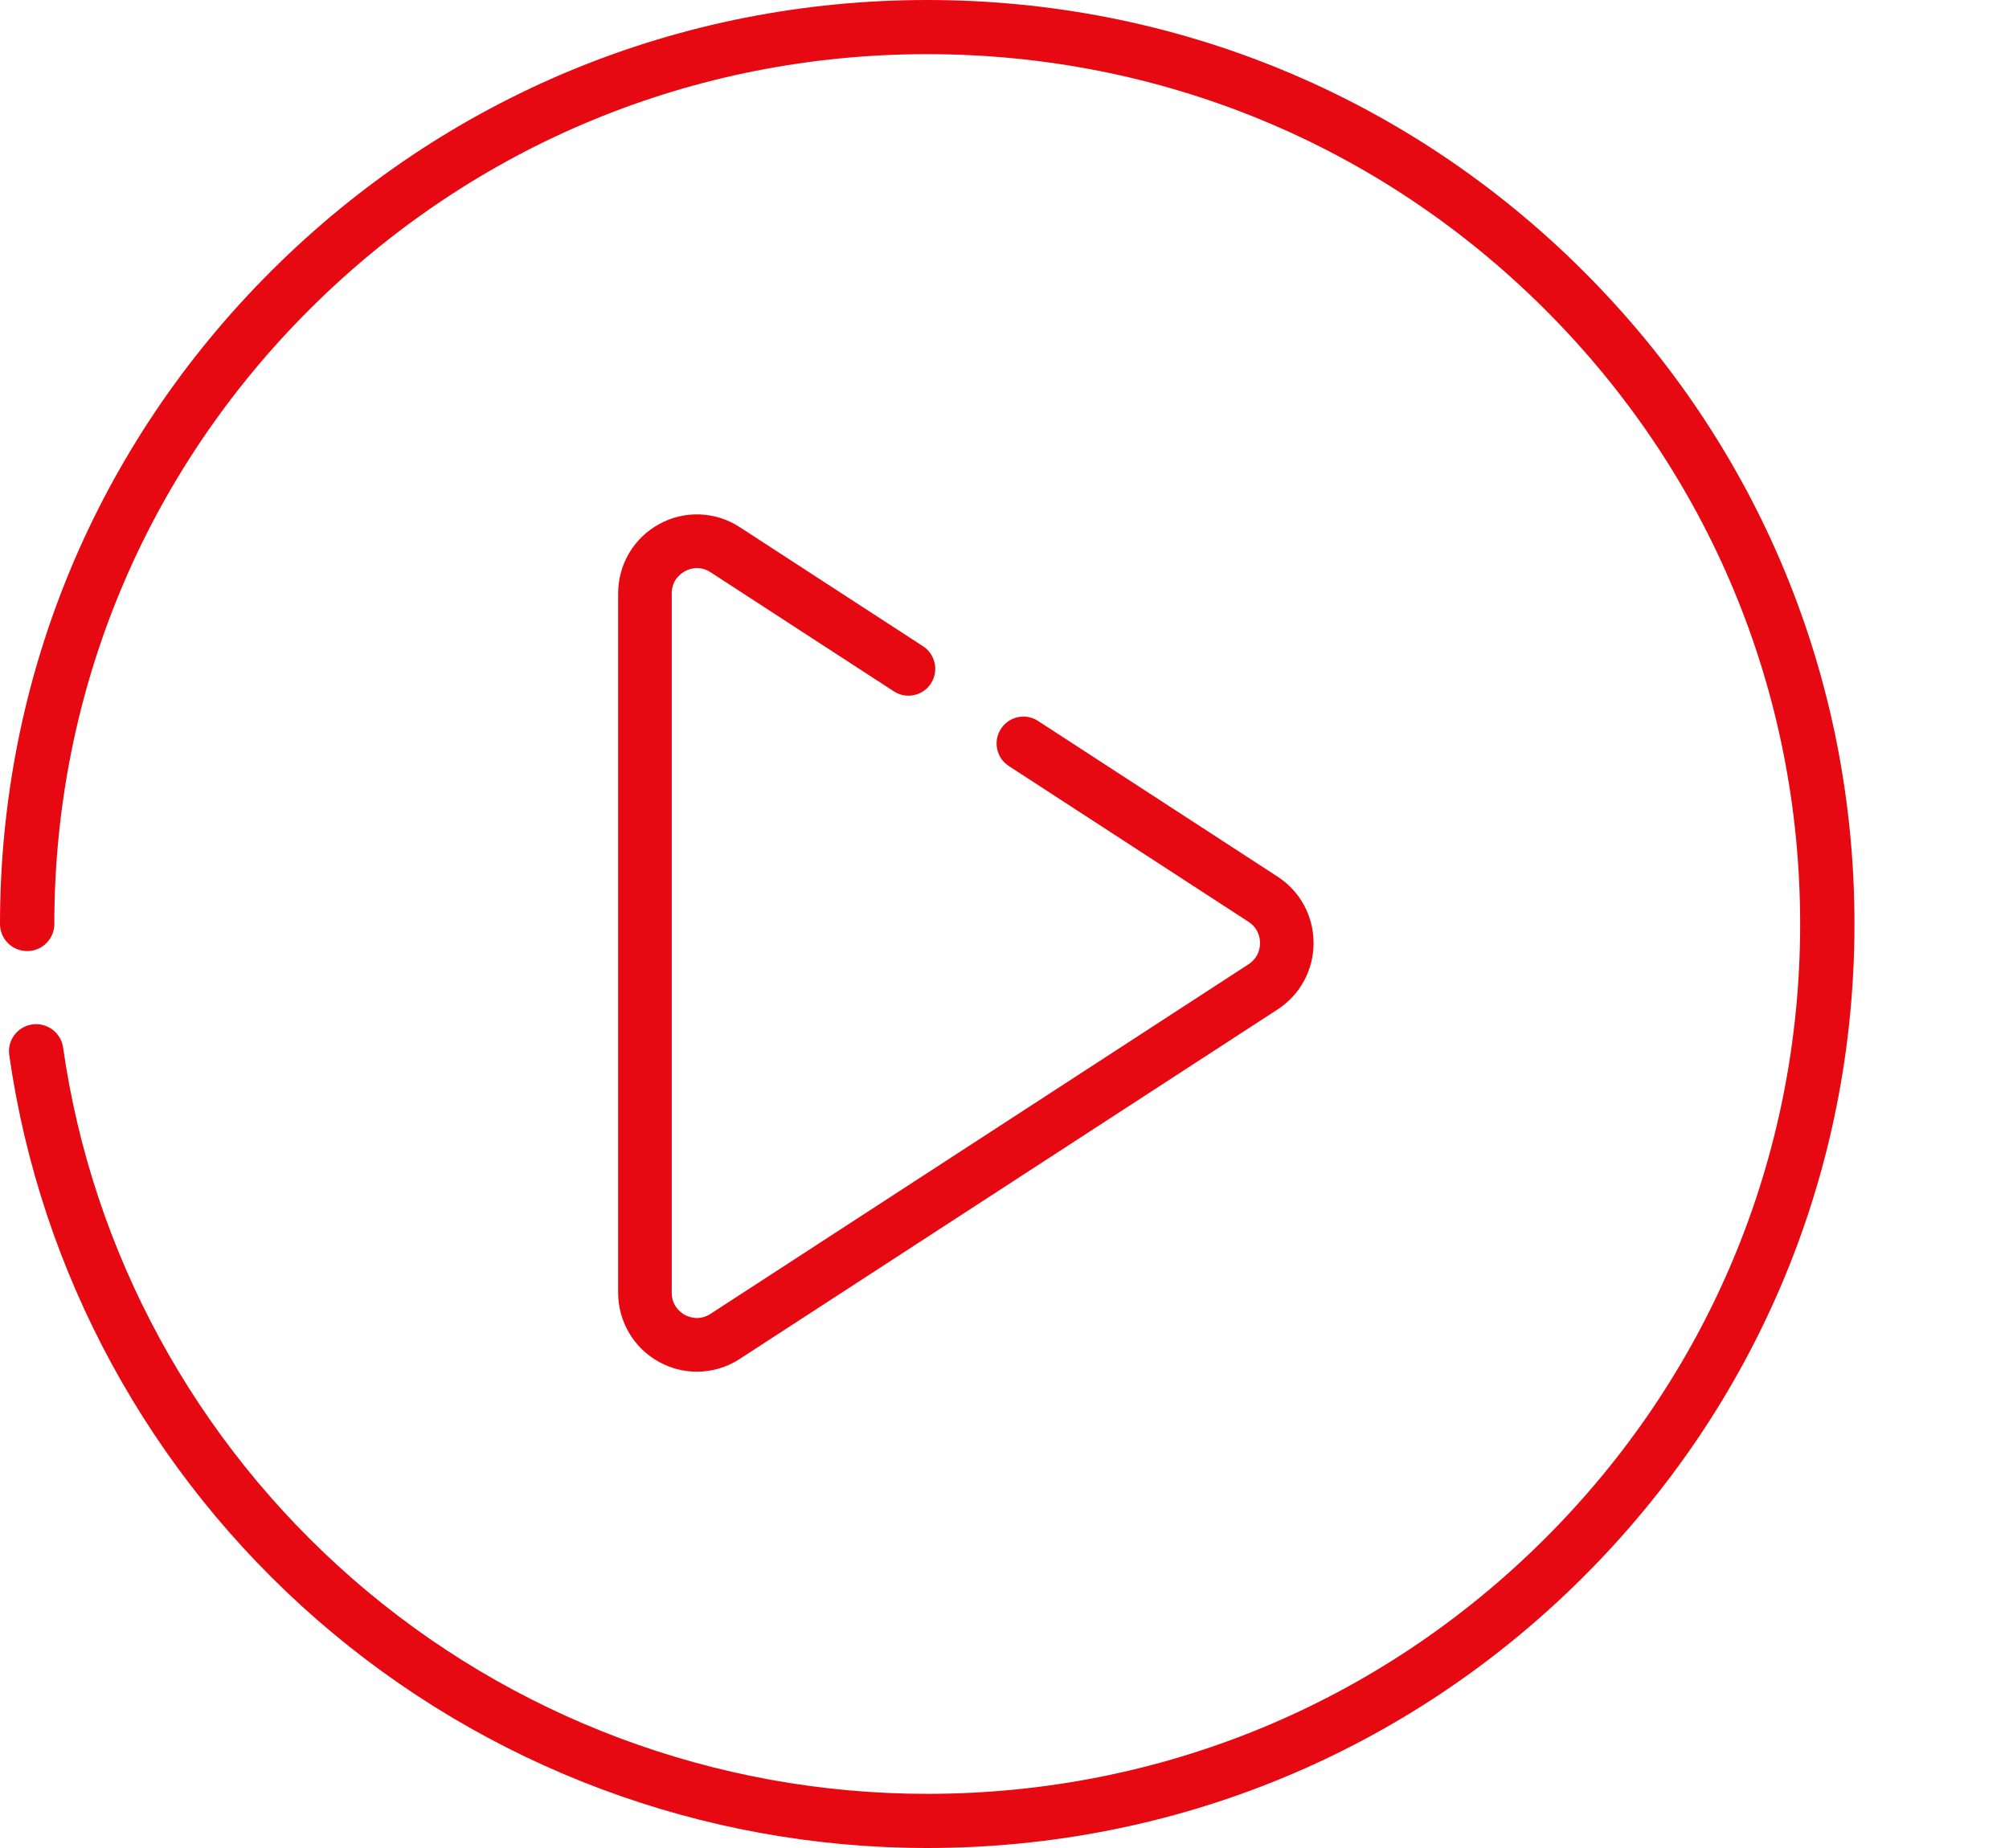
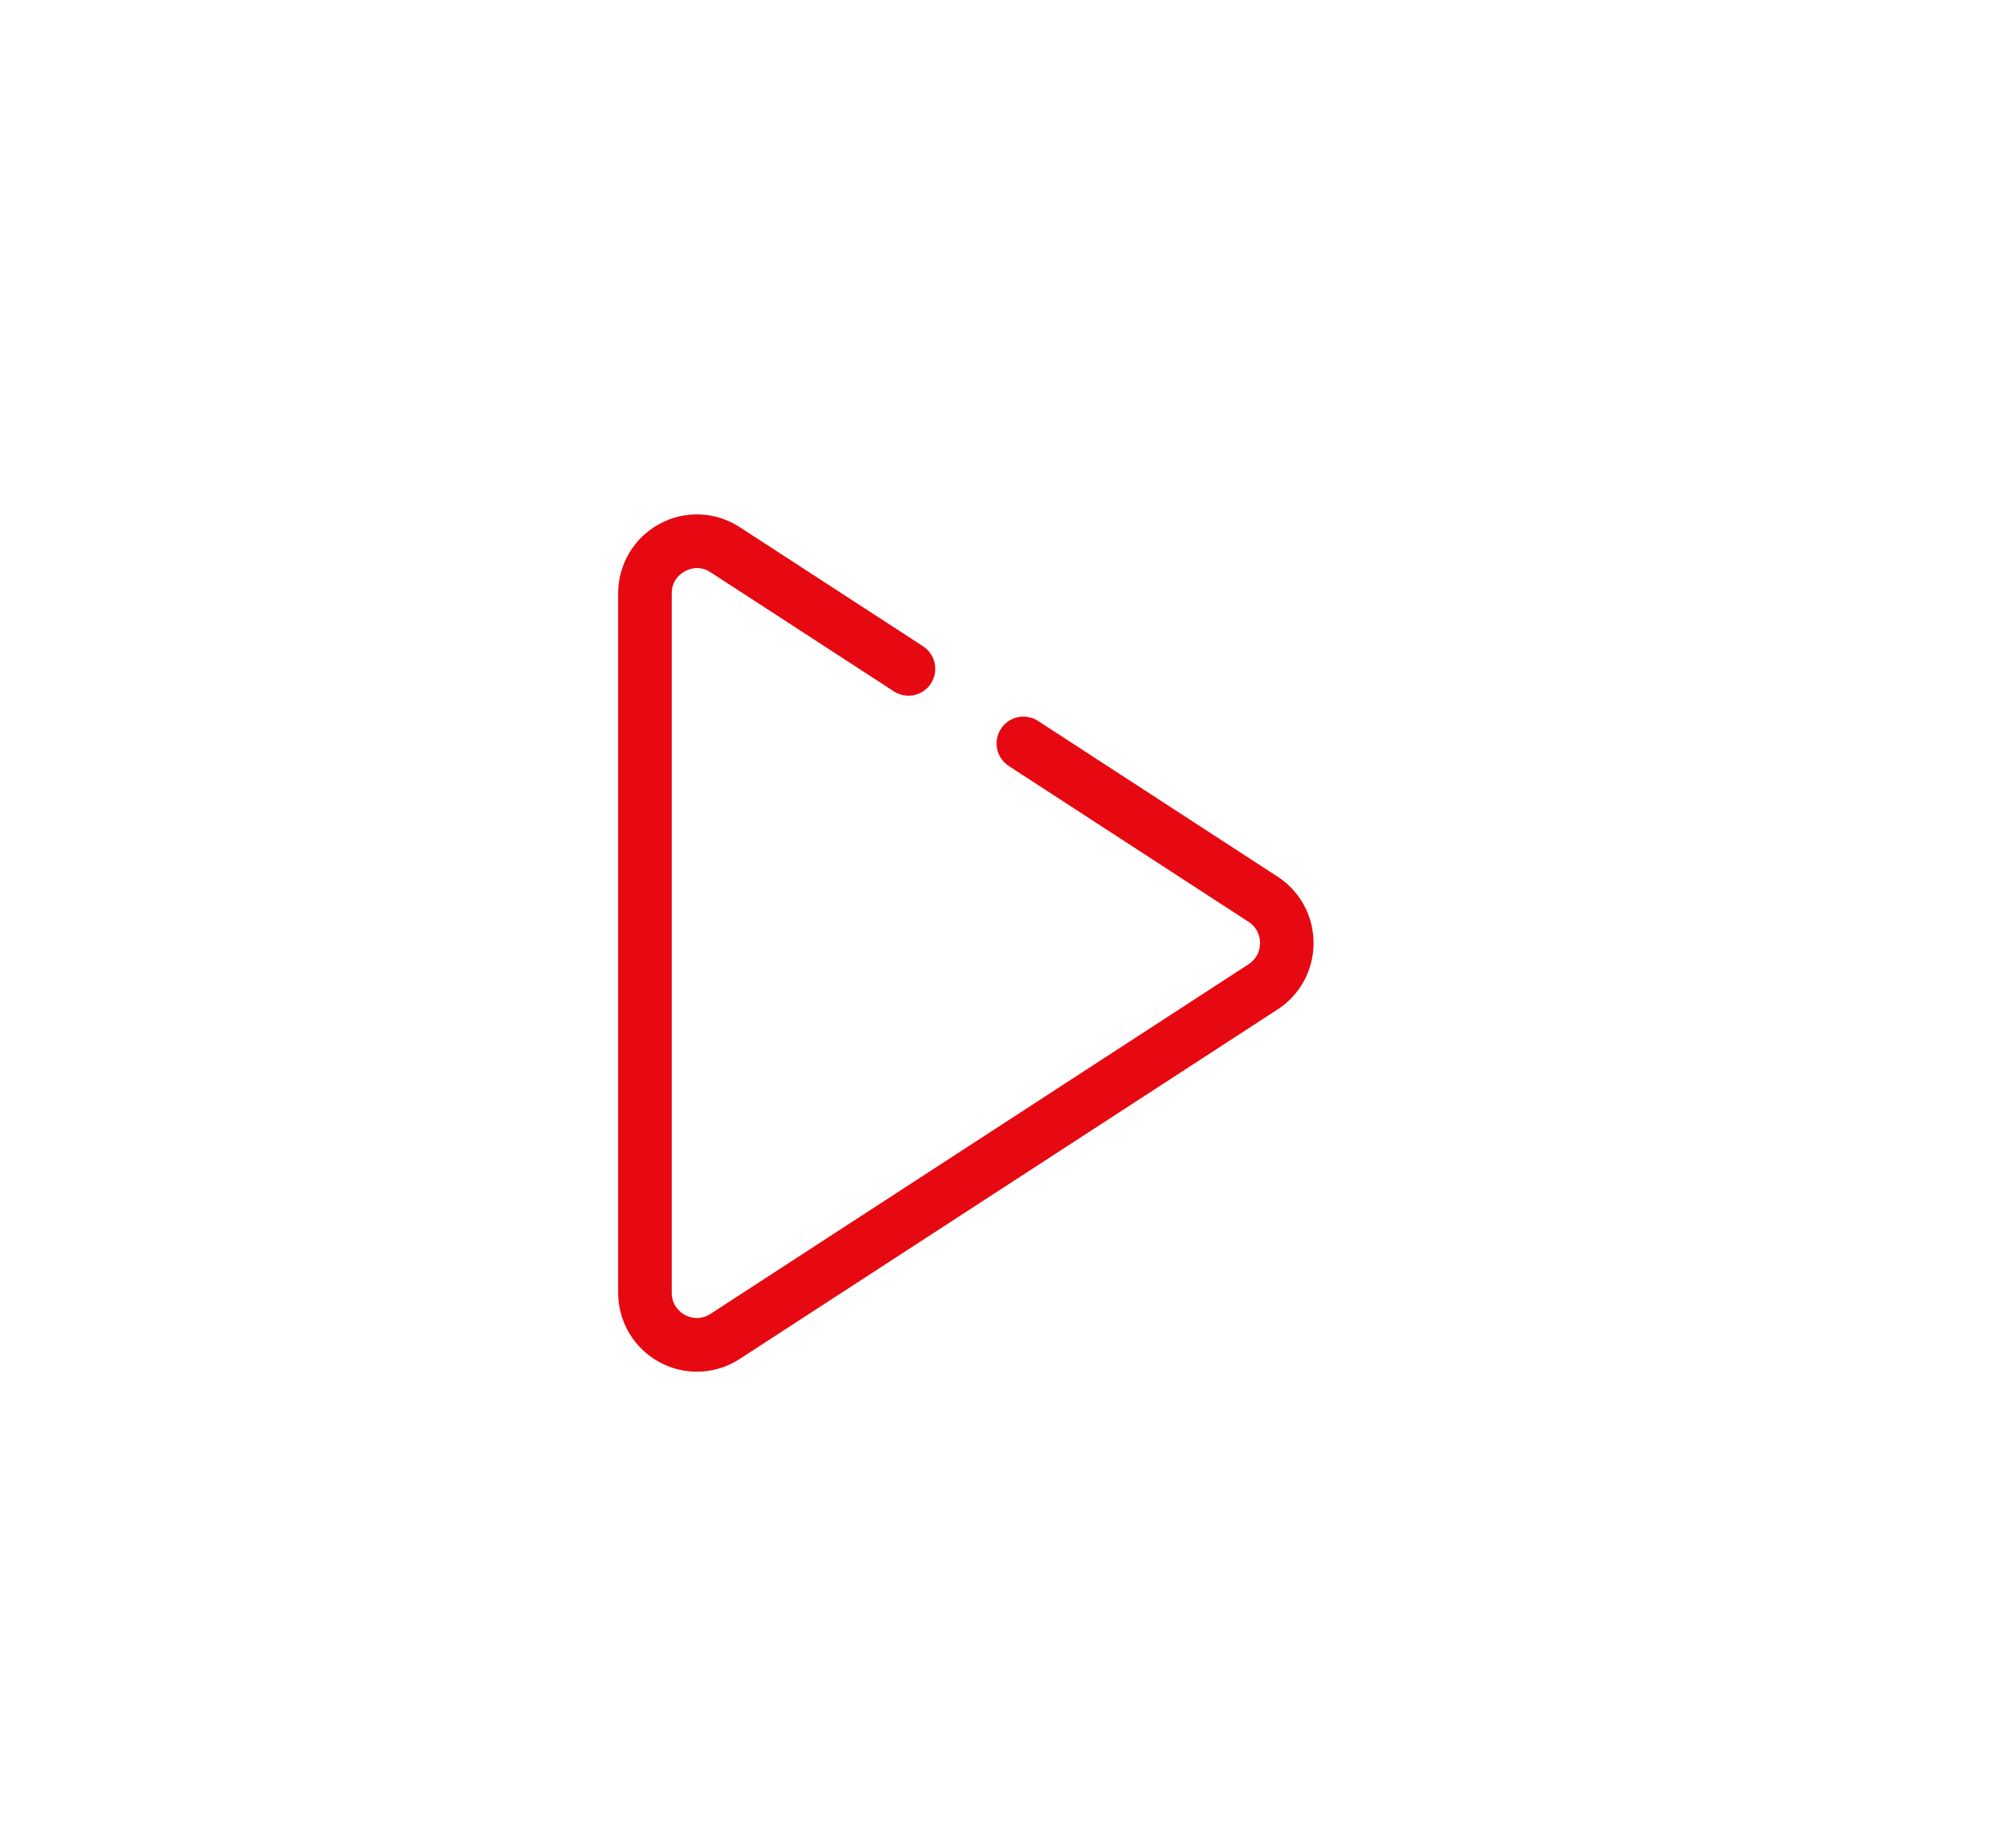
<svg xmlns="http://www.w3.org/2000/svg" width="25px" height="23px" viewBox="0 0 25 23">
  <title>B40557E5-75A0-4E6E-973B-4BCB374A7A70</title>
  <desc>Created with sketchtool.</desc>
  <g id="Asset-Artboard-Page" stroke="none" stroke-width="1" fill="none" fill-rule="evenodd">
    <g id="UI/Icon/Types/Actu-Copy-3-UI/Icon/Types/Video" fill="#E60911" fill-rule="nonzero">
      <g id="005-ui-2">
        <g id="005-ui">
-           <path d="M19.697,3.368 C17.518,1.196 14.62,0 11.539,0 C8.456,0 5.559,1.196 3.38,3.368 C1.2,5.54 0,8.428 0,11.5 C0,11.686 0.151,11.837 0.338,11.837 C0.525,11.837 0.676,11.686 0.676,11.5 C0.676,8.608 1.806,5.89 3.858,3.845 C5.909,1.8 8.637,0.674 11.539,0.674 C14.44,0.674 17.168,1.8 19.219,3.845 C21.271,5.89 22.401,8.608 22.401,11.5 C22.401,14.392 21.271,17.11 19.219,19.155 C17.168,21.2 14.44,22.326 11.539,22.326 C8.906,22.326 6.367,21.376 4.389,19.651 C2.429,17.941 1.149,15.592 0.785,13.036 C0.758,12.852 0.587,12.724 0.402,12.75 C0.217,12.776 0.089,12.947 0.115,13.131 C0.502,15.847 1.862,18.342 3.943,20.157 C6.045,21.99 8.742,23 11.539,23 C14.62,23 17.518,21.804 19.697,19.632 C21.877,17.46 23.077,14.572 23.077,11.5 C23.077,8.428 21.877,5.54 19.697,3.368 Z" id="Path" />
          <path d="M8.523,7.11 C8.571,7.083 8.701,7.03 8.842,7.122 L11.124,8.605 C11.278,8.705 11.485,8.661 11.585,8.506 C11.685,8.35 11.64,8.143 11.486,8.043 L9.204,6.56 C8.903,6.364 8.519,6.349 8.204,6.522 C7.888,6.694 7.692,7.025 7.692,7.386 L7.692,16.088 C7.692,16.449 7.888,16.78 8.204,16.952 C8.35,17.032 8.511,17.072 8.672,17.072 C8.858,17.072 9.043,17.019 9.204,16.914 L15.899,12.563 C16.179,12.381 16.346,12.072 16.346,11.737 C16.346,11.402 16.179,11.093 15.899,10.911 L12.916,8.972 C12.762,8.872 12.555,8.916 12.455,9.072 C12.355,9.227 12.399,9.434 12.554,9.534 L15.537,11.473 C15.628,11.532 15.68,11.628 15.68,11.737 C15.68,11.846 15.628,11.942 15.537,12.001 L8.842,16.352 C8.701,16.444 8.571,16.391 8.522,16.365 C8.473,16.338 8.359,16.257 8.359,16.088 L8.359,7.386 C8.359,7.217 8.473,7.137 8.523,7.11 L8.523,7.11 Z" id="Path" />
        </g>
      </g>
    </g>
  </g>
</svg>